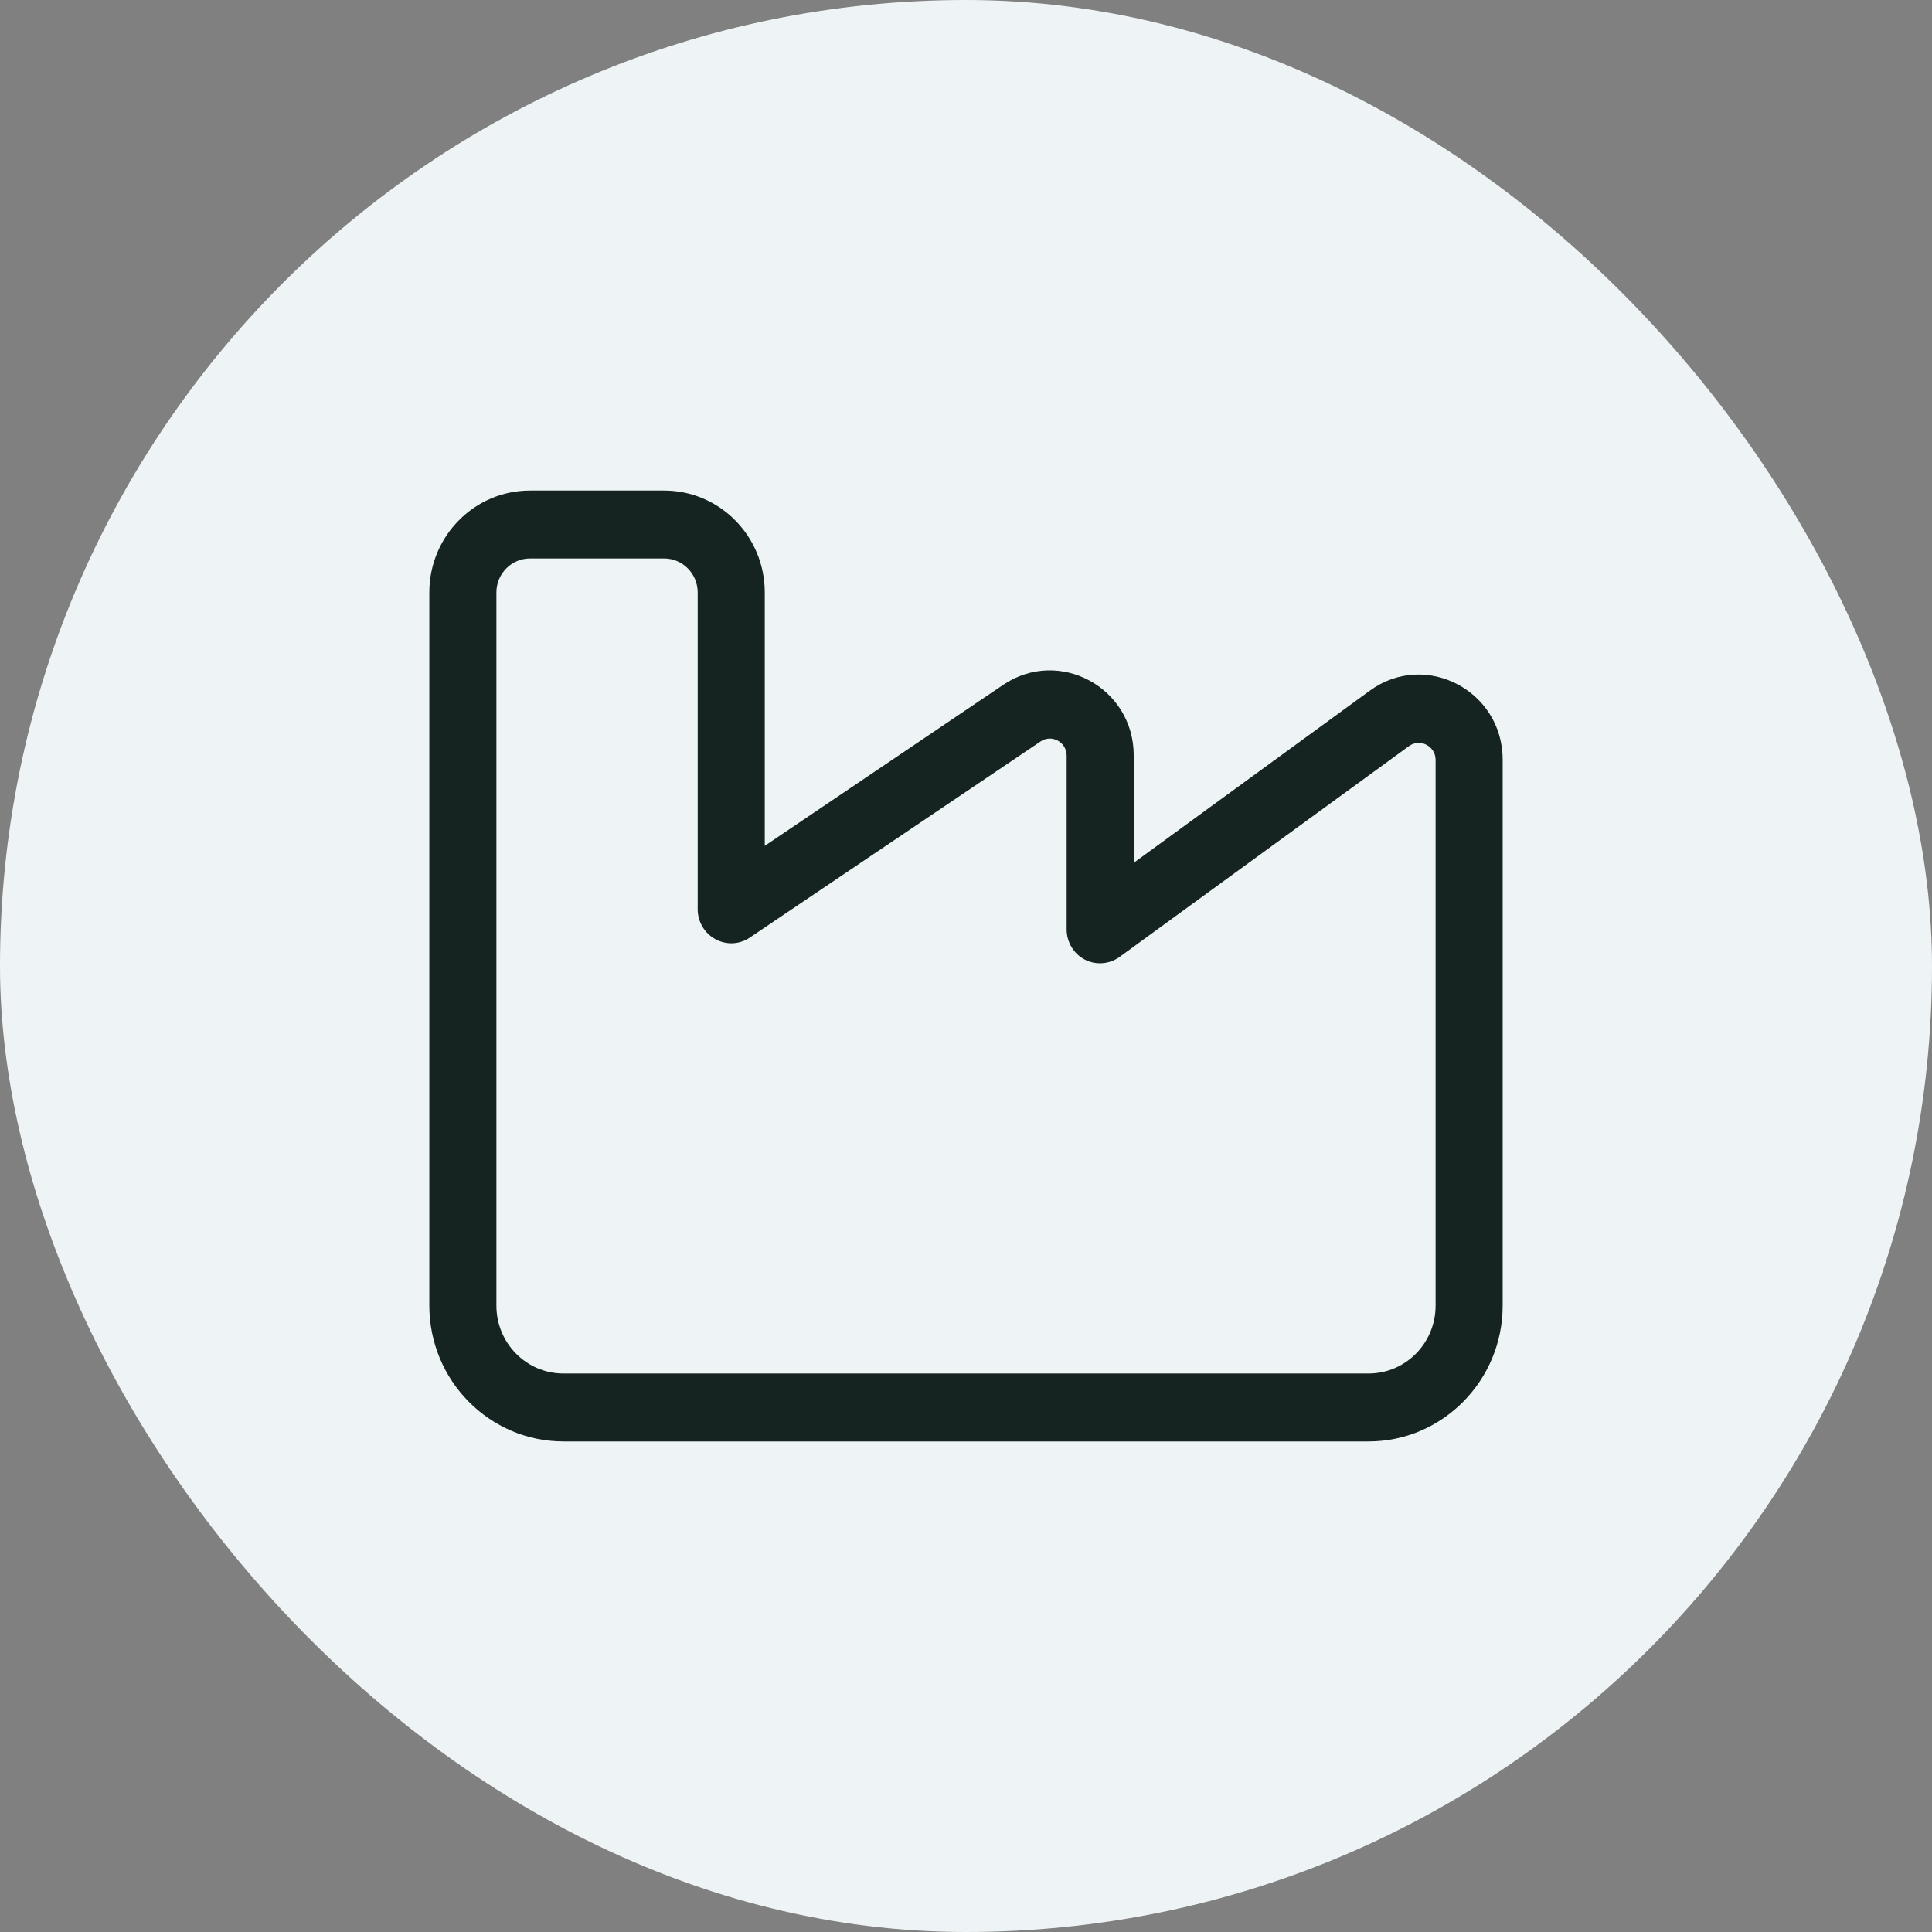
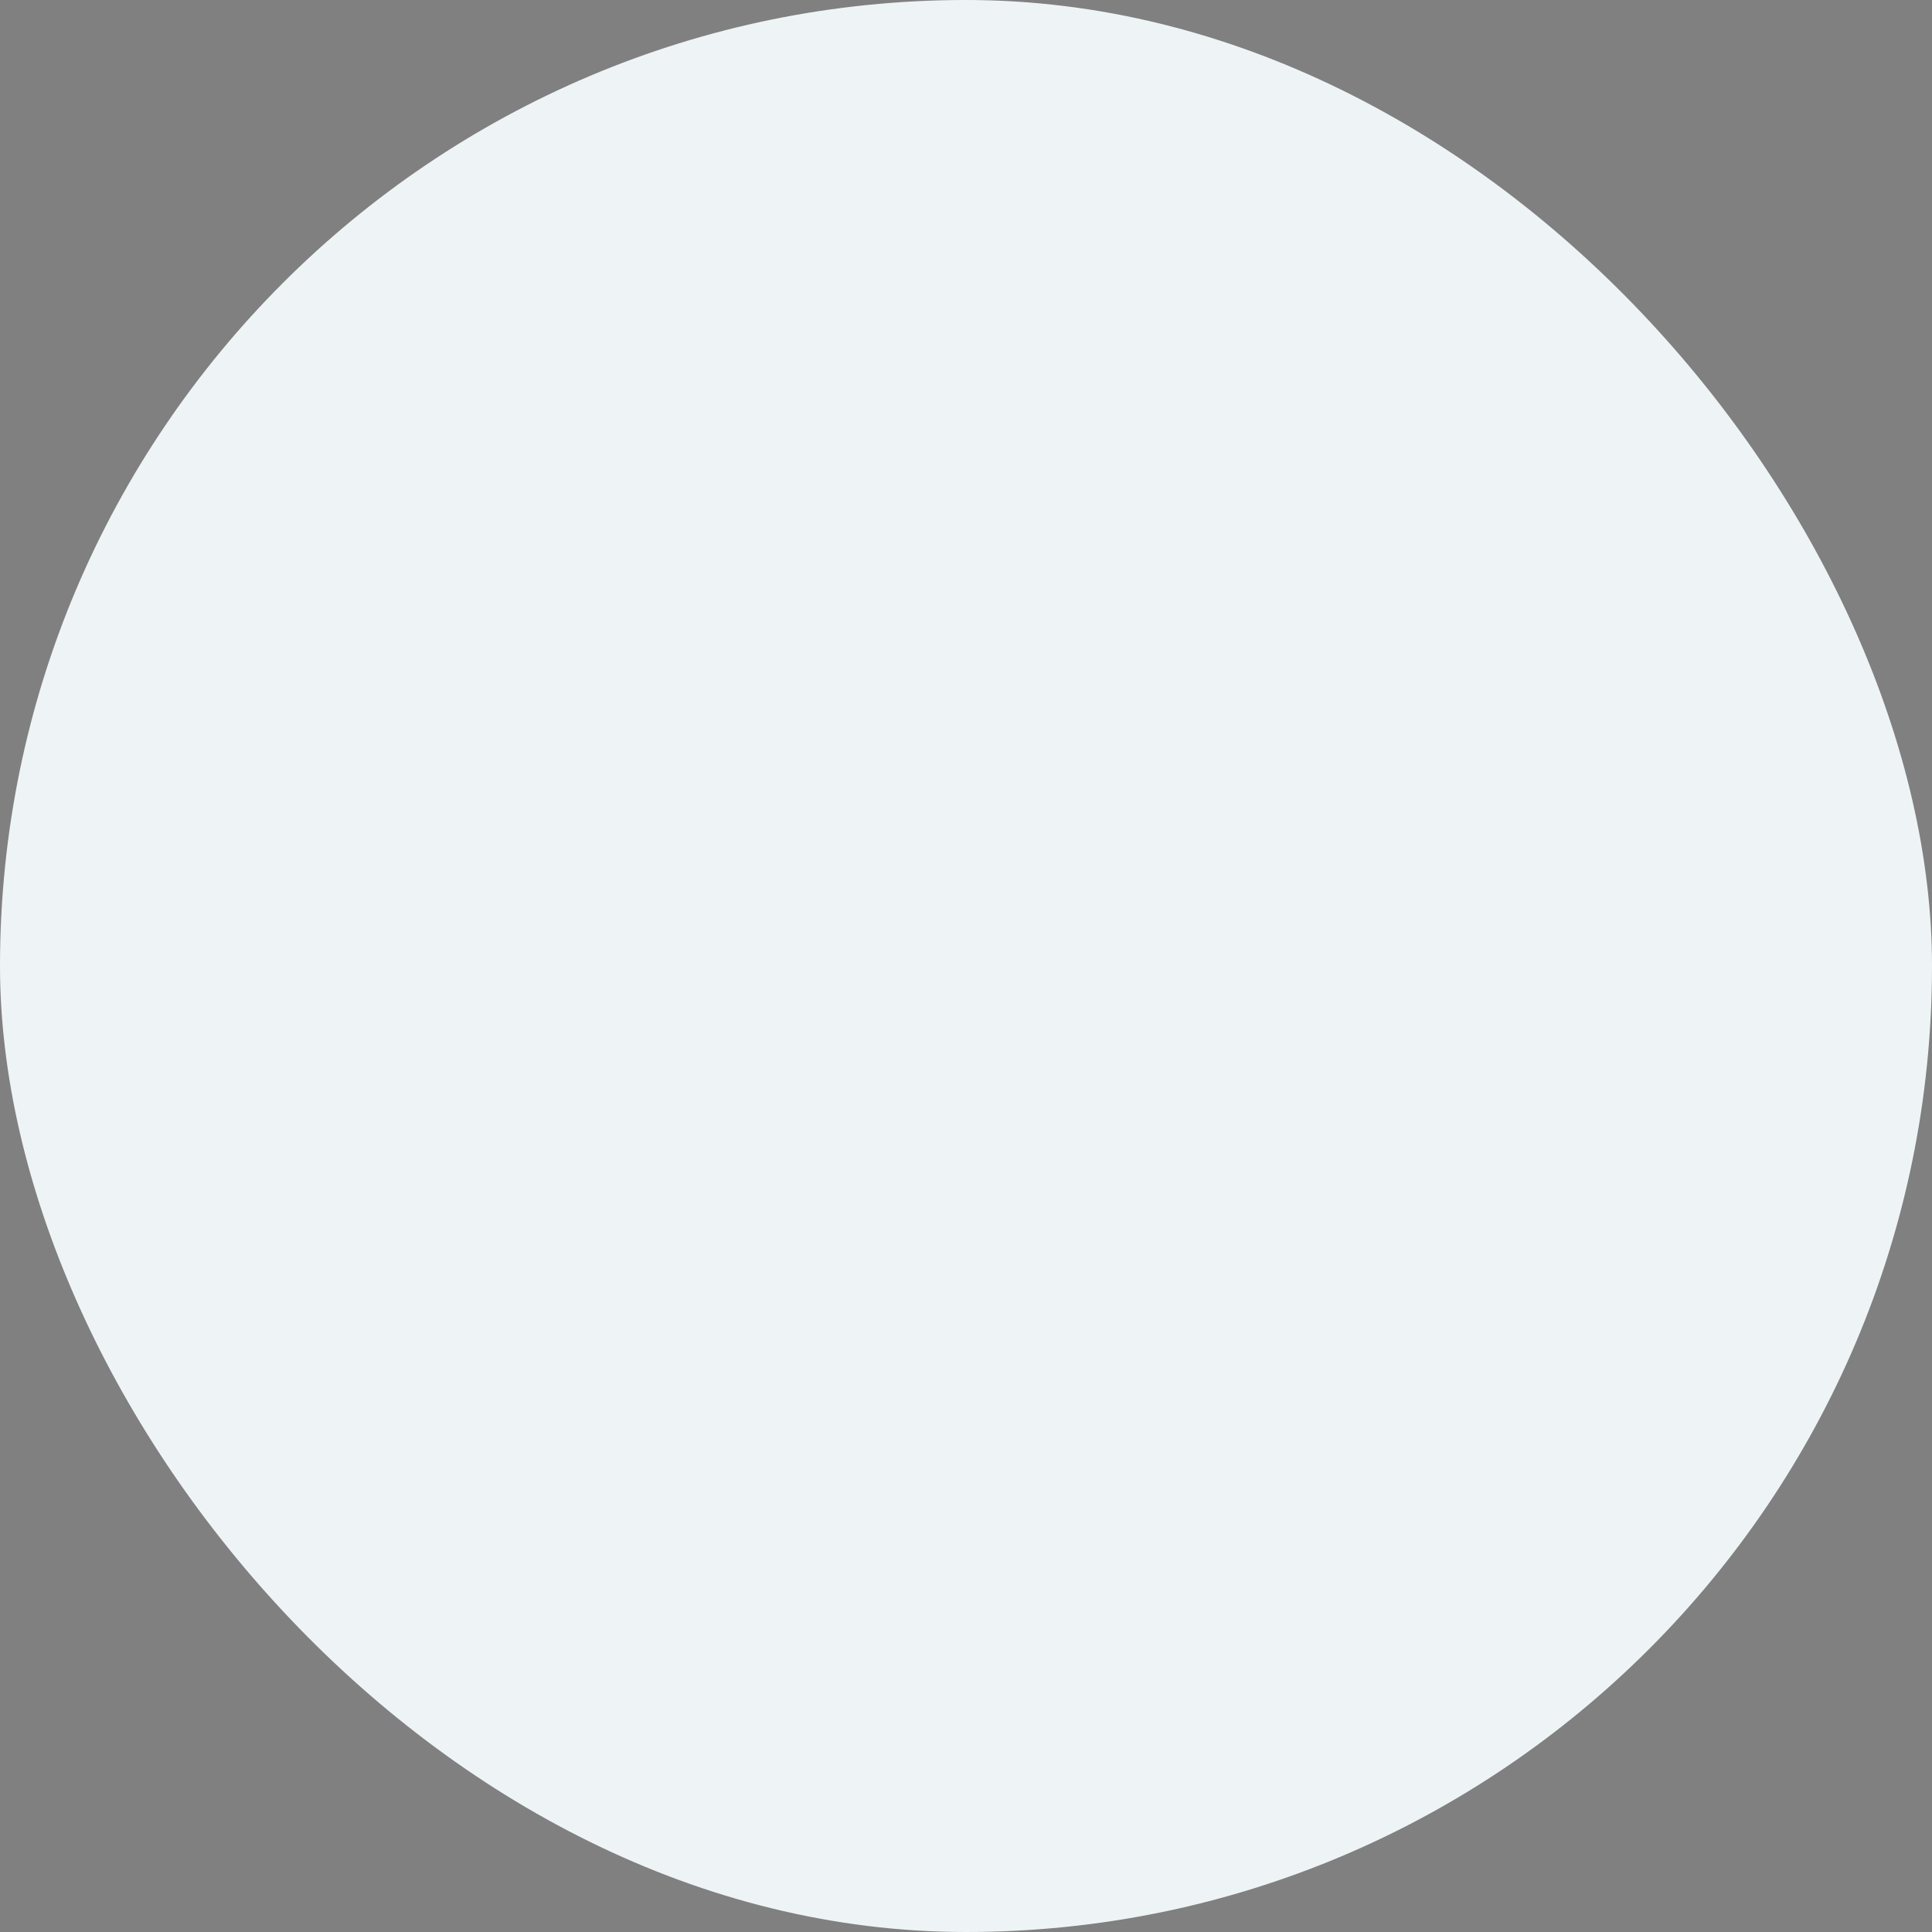
<svg xmlns="http://www.w3.org/2000/svg" width="32" height="32" viewBox="0 0 32 32" fill="none">
  <rect x="0" y="0" width="32" height="32" fill="#808080" stroke="none" />
  <rect width="32" height="32" rx="16" fill="#EEF4F5" />
-   <path d="M8.778 9.25C8.472 9.25 8.222 9.503 8.222 9.812V17.688V19.375V21.625C8.222 22.247 8.719 22.75 9.333 22.75H22.667C23.281 22.75 23.778 22.247 23.778 21.625V18.25V17.688V12.586C23.778 12.358 23.521 12.224 23.337 12.358L18.545 15.849C18.375 15.972 18.153 15.989 17.969 15.895C17.785 15.8 17.667 15.606 17.667 15.395V12.516C17.667 12.291 17.42 12.157 17.236 12.28L12.42 15.529C12.25 15.645 12.031 15.655 11.851 15.557C11.67 15.459 11.556 15.269 11.556 15.061V9.812C11.556 9.503 11.306 9.25 11 9.25H8.778ZM7.111 9.812C7.111 8.881 7.858 8.125 8.778 8.125H11C11.92 8.125 12.667 8.881 12.667 9.812V14.01L16.618 11.342C17.542 10.72 18.778 11.387 18.778 12.512V14.291L22.688 11.44C23.608 10.769 24.889 11.437 24.889 12.583V17.688V18.25V21.625C24.889 22.866 23.892 23.875 22.667 23.875H9.333C8.108 23.875 7.111 22.866 7.111 21.625V19.375V17.688V9.812Z" fill="#152420" />
</svg>